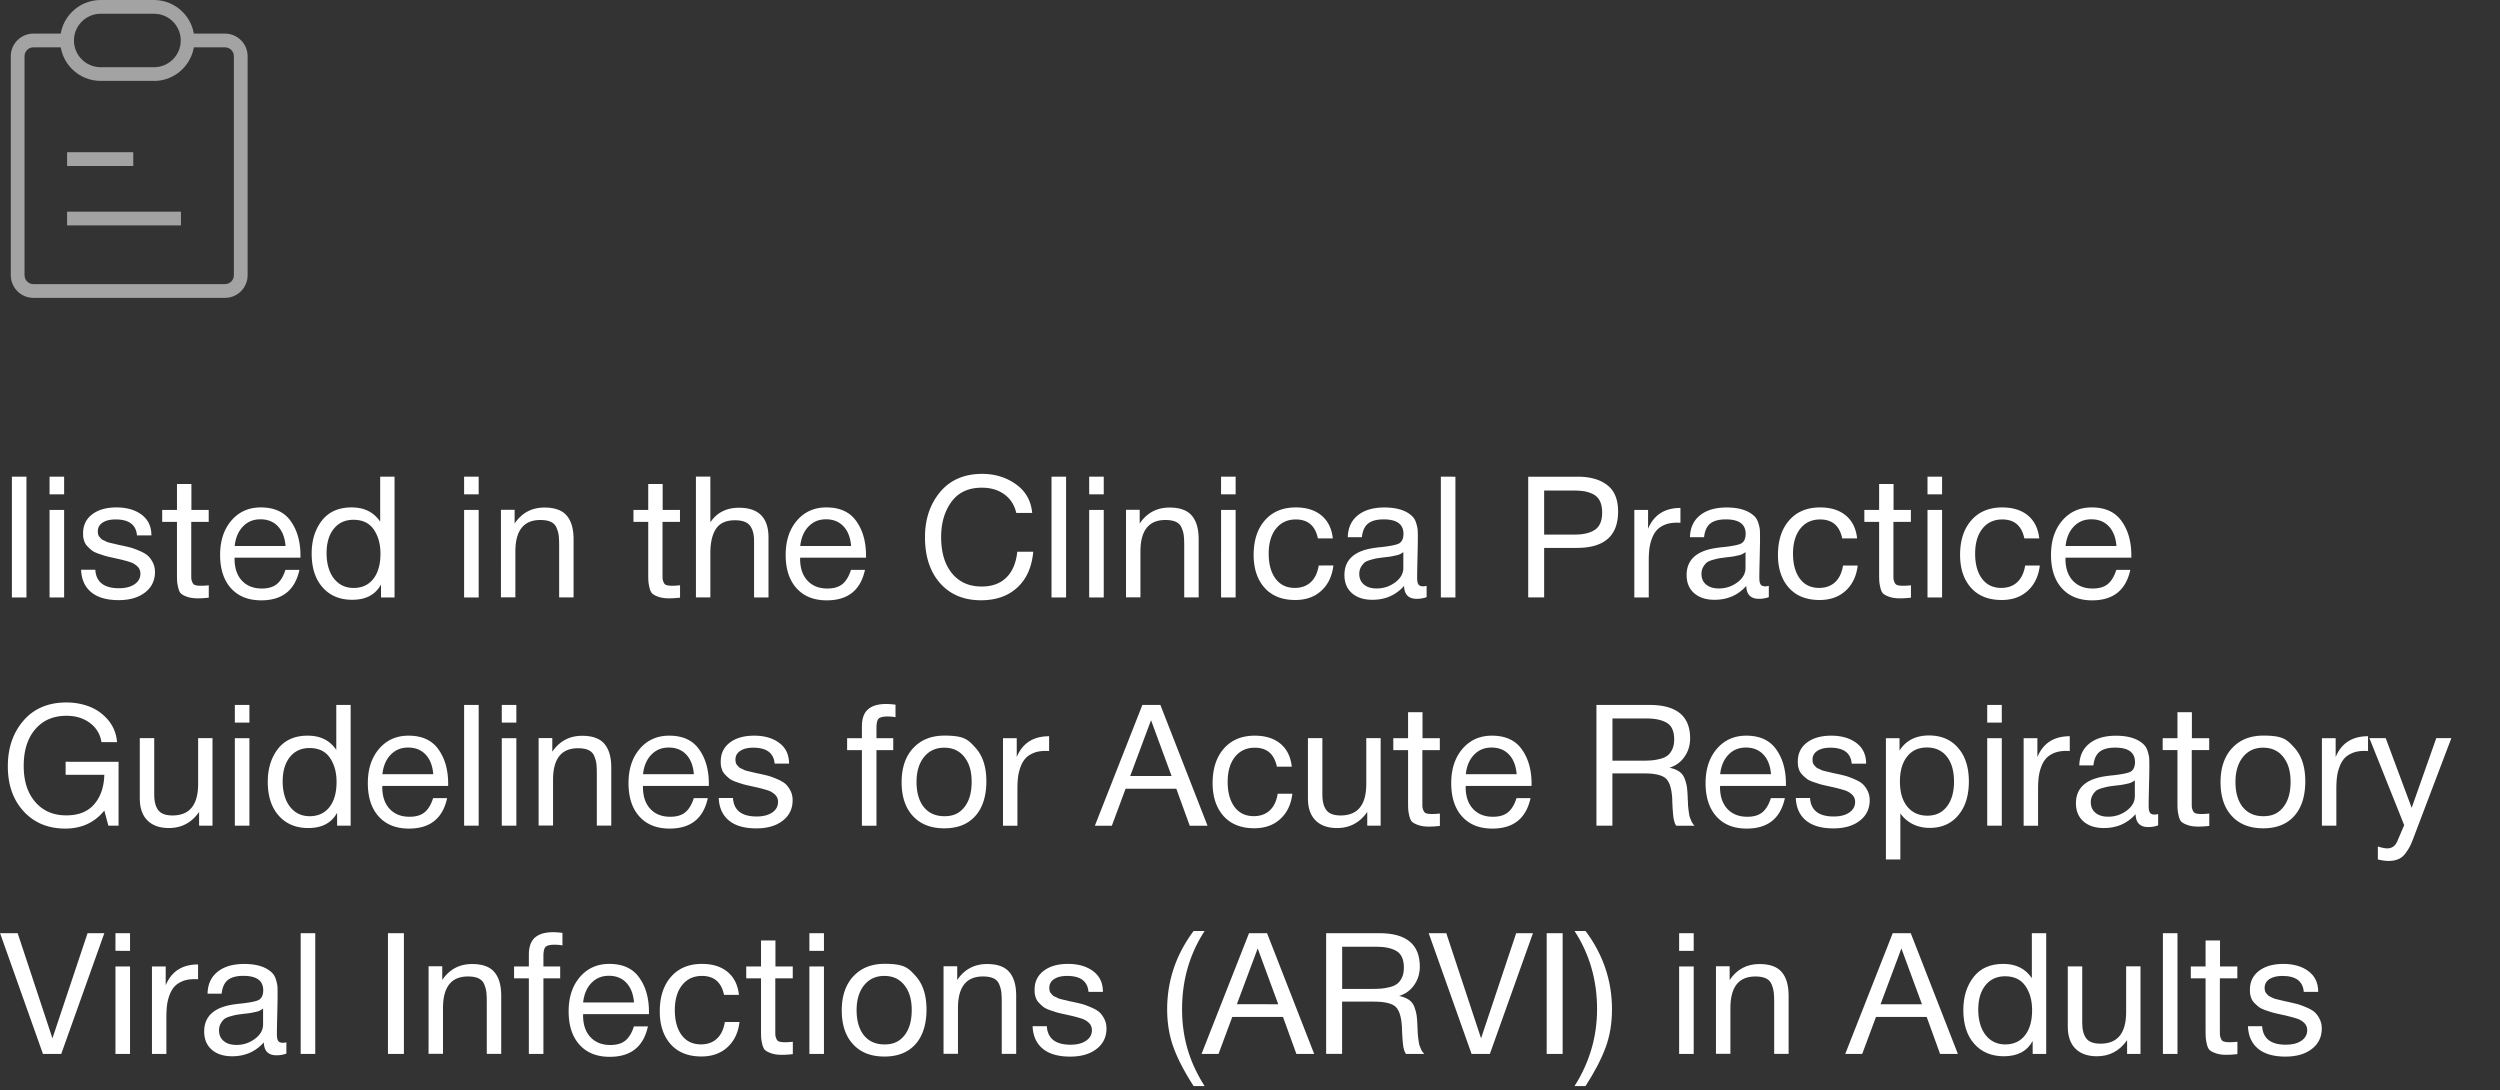
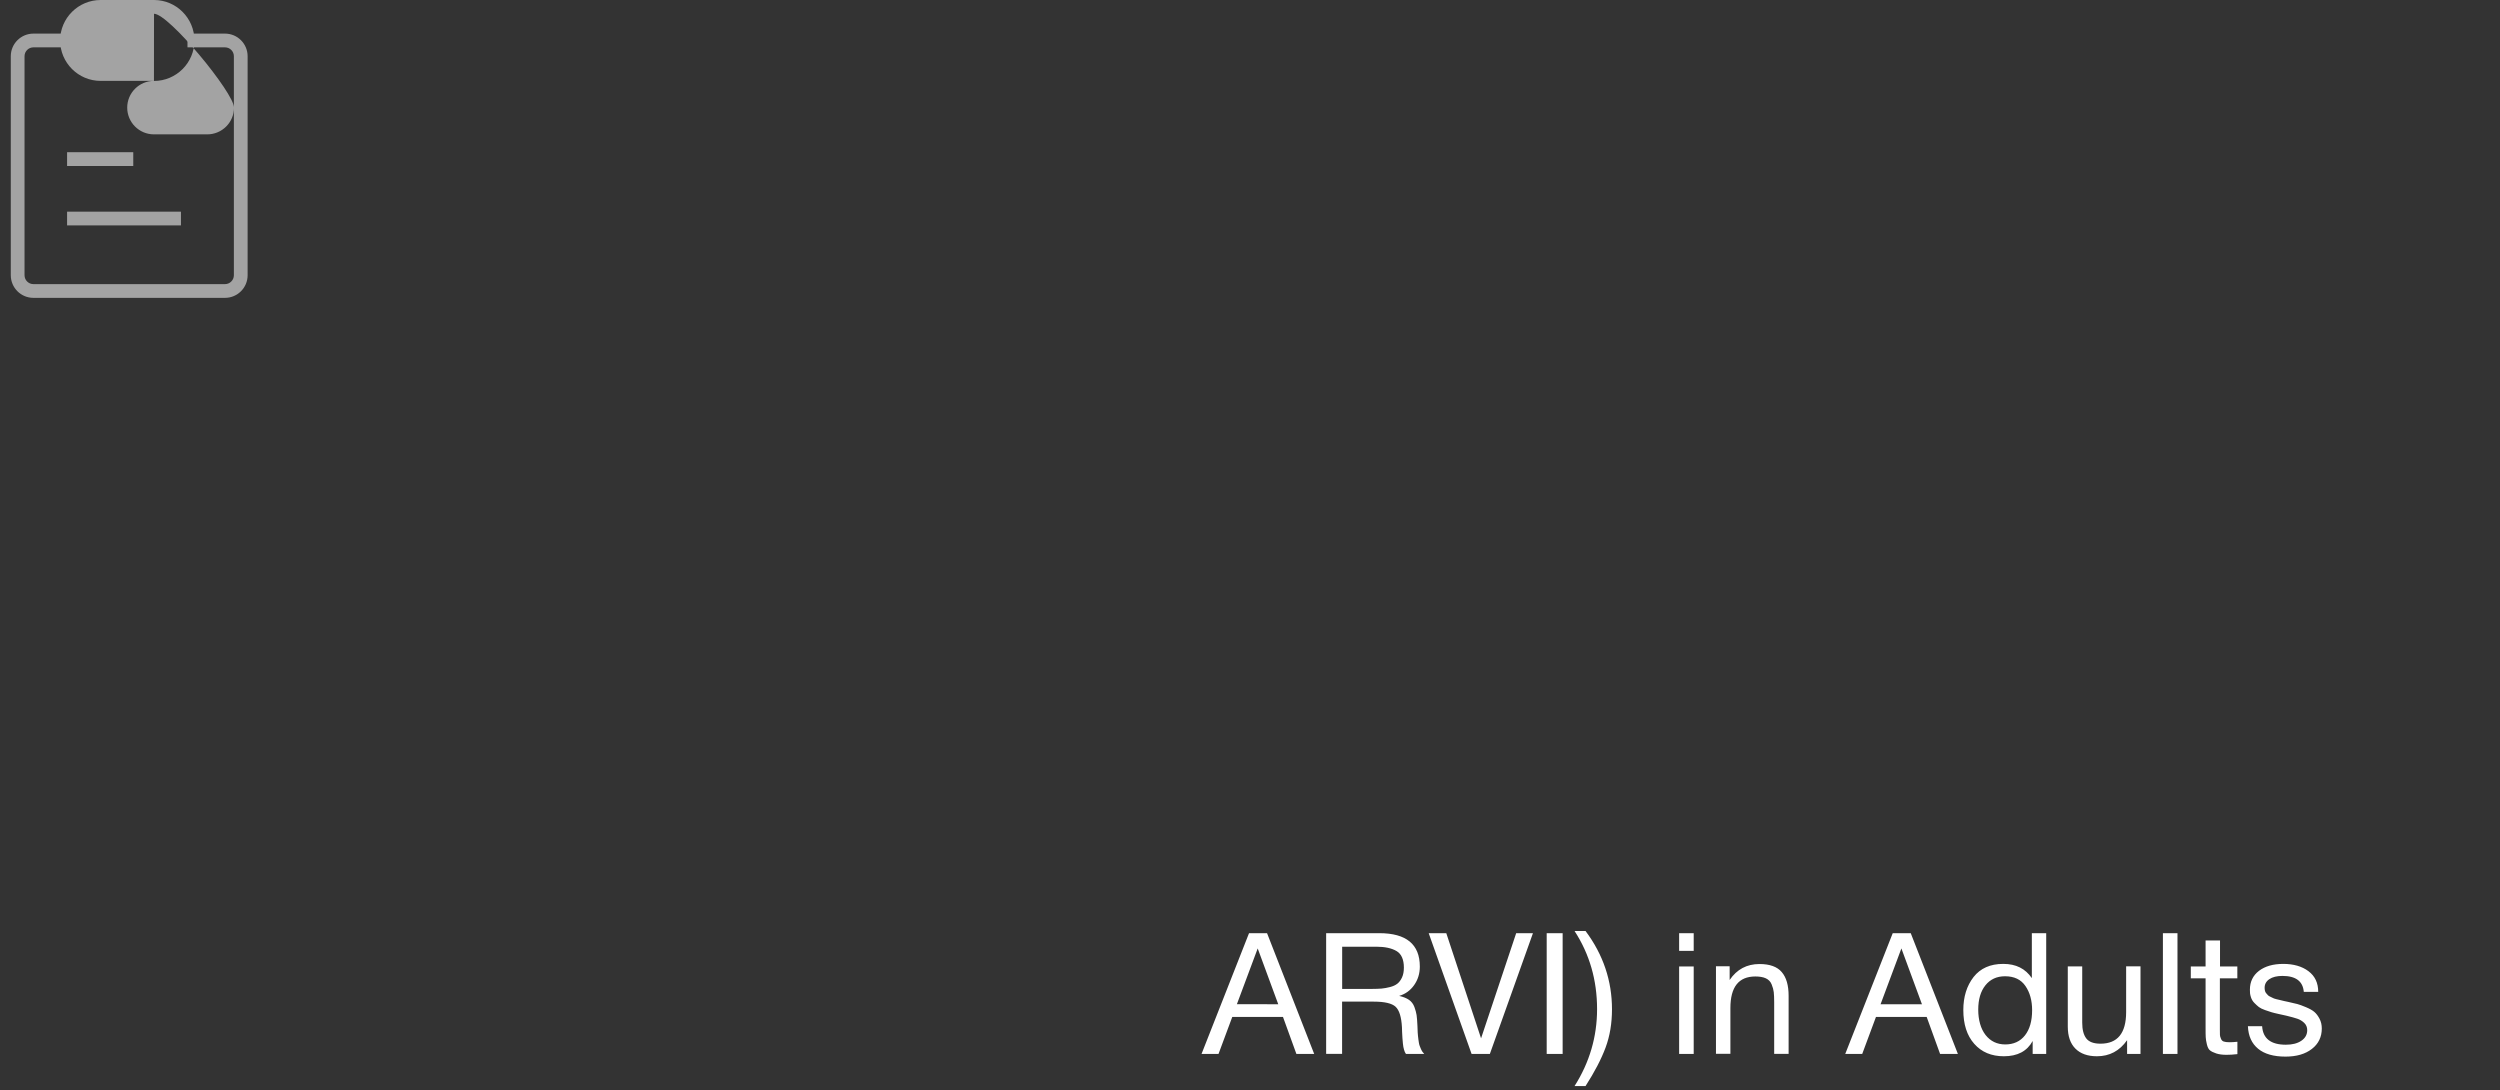
<svg xmlns="http://www.w3.org/2000/svg" id="_Слой_1" data-name="Слой_1" version="1.1" viewBox="0 0 363.76 158.63">
  <rect x="0" y="0" width="363.76" height="158.63" fill="#333333" stroke="none" />
  <defs>
    <style>.st0{fill:#fff}</style>
  </defs>
  <g style="opacity:.55">
    <path class="st0" d="M32.75 43.34H4.86c-1.82 0-3.29-1.48-3.29-3.29V8.18c0-1.82 1.48-3.29 3.29-3.29h4.9v2h-4.9c-.71 0-1.29.58-1.29 1.29v31.87c0 .71.58 1.29 1.29 1.29h27.88c.71 0 1.29-.58 1.29-1.29V8.18c0-.71-.58-1.29-1.29-1.29h-5.46v-2h5.46c1.82 0 3.29 1.48 3.29 3.29v31.87c0 1.82-1.48 3.29-3.29 3.29Z" />
-     <path class="st0" d="M9.76 22.15h9.63v2H9.76zm0 8.65h16.57v2H9.76zM22.4 11.77h-7.76c-3.25 0-5.89-2.64-5.89-5.89S11.4 0 14.65 0h7.76c3.24 0 5.88 2.64 5.88 5.89s-2.64 5.89-5.89 5.89ZM14.65 2c-2.14 0-3.89 1.74-3.89 3.89s1.74 3.89 3.89 3.89h7.76c2.14 0 3.89-1.74 3.89-3.89S24.56 2 22.41 2z" />
+     <path class="st0" d="M9.76 22.15h9.63v2H9.76zm0 8.65h16.57v2H9.76zM22.4 11.77h-7.76c-3.25 0-5.89-2.64-5.89-5.89S11.4 0 14.65 0h7.76c3.24 0 5.88 2.64 5.88 5.89s-2.64 5.89-5.89 5.89Zc-2.14 0-3.89 1.74-3.89 3.89s1.74 3.89 3.89 3.89h7.76c2.14 0 3.89-1.74 3.89-3.89S24.56 2 22.41 2z" />
  </g>
-   <path class="st0" d="M3.85 69.36v17.57H1.73V69.36zm5.48 0v2.57H7.21v-2.57zm0 4.84v12.73H7.21V74.2zm12.7 3.7h-2.1c-.13-1.55-1.17-2.32-3.11-2.32-.81 0-1.44.16-1.9.47q-.69.465-.69 1.26c0 .15.02.29.05.43s.09.26.19.37c.09.11.17.2.25.28.07.08.2.16.37.23s.3.14.39.19.25.1.49.16q.36.09.51.12c.1.02.29.07.58.14s.47.11.56.12c.61.13 1.06.24 1.37.32.3.08.72.23 1.26.46.53.22.94.45 1.22.69q.42.36.75.99c.22.42.33.89.33 1.42 0 1.23-.48 2.23-1.44 2.97-.96.75-2.24 1.12-3.84 1.12-1.73 0-3.06-.38-3.98-1.14-.93-.76-1.43-1.85-1.49-3.28h2.07c.11 1.79 1.27 2.69 3.45 2.69.94 0 1.69-.19 2.26-.58s.85-.9.85-1.54c0-.43-.15-.78-.44-1.06q-.45-.42-.99-.6c-.36-.12-.88-.27-1.55-.43-.1-.02-.17-.03-.22-.05-.15-.03-.46-.1-.95-.21s-.83-.19-1.05-.26c-.21-.07-.52-.17-.93-.31-.4-.14-.7-.29-.9-.44-.2-.16-.42-.35-.65-.59q-.36-.36-.51-.84c-.15-.48-.15-.69-.15-1.1 0-1.15.44-2.06 1.32-2.74.88-.67 2.06-1.01 3.54-1.01s2.72.35 3.66 1.06c.95.71 1.42 1.71 1.42 3.01m8.34-3.7v1.73h-2.54v7.43c0 .41 0 .68.01.81 0 .13.05.31.14.53.08.22.22.37.42.43.2.07.48.1.84.1.31 0 .69-.02 1.14-.07v1.8c-.59.07-1.13.1-1.6.1-.59 0-1.09-.07-1.48-.2s-.7-.28-.9-.44c-.21-.16-.36-.46-.46-.88s-.16-.77-.17-1.06c-.02-.29-.02-.77-.02-1.44v-7.11H23.6V74.2h2.15v-3.78h2.1v3.78h2.54Zm13.2 8.71q-.96 4.44-5.55 4.44c-1.88 0-3.34-.58-4.4-1.75s-1.59-2.79-1.59-4.86.55-3.72 1.64-5c1.09-1.27 2.52-1.91 4.28-1.91 1.96 0 3.41.66 4.35 1.99.95 1.32 1.42 3 1.42 5.02v.3h-9.57l-.02.15c0 1.35.35 2.41 1.06 3.18s1.68 1.16 2.91 1.16c.92 0 1.65-.21 2.18-.64s.95-1.12 1.25-2.07h2.05Zm-2.02-3.48q-.15-1.83-1.11-2.85c-.64-.68-1.49-1.02-2.54-1.02s-1.87.35-2.54 1.04-1.08 1.64-1.21 2.84h7.4Zm15.86-10.07v17.57h-1.97v-1.88c-.81 1.48-2.2 2.22-4.19 2.22-1.81 0-3.24-.6-4.31-1.81s-1.59-2.85-1.59-4.92c0-1.92.5-3.52 1.49-4.8 1-1.27 2.43-1.91 4.31-1.91s3.22.69 4.17 2.07v-6.54h2.1Zm-5.99 6.27c-1.2 0-2.15.44-2.85 1.31s-1.05 2.06-1.05 3.55.36 2.78 1.07 3.69c.72.91 1.67 1.37 2.87 1.37s2.17-.44 2.86-1.32 1.04-2.1 1.04-3.66c0-1.4-.32-2.57-.97-3.52s-1.64-1.42-2.97-1.42m18.23-6.27v2.57h-2.12v-2.57zm0 4.84v12.73h-2.12V74.2zm5.23 0v1.97c1.05-1.55 2.5-2.32 4.34-2.32q2.25 0 3.24 1.17c.67.78 1 1.93 1 3.44v8.46h-2.1v-7.5q0-.93-.06-1.47c-.04-.35-.14-.73-.31-1.14-.16-.4-.44-.69-.84-.88q-.585-.27-1.53-.27-3.63 0-3.63 4.59v6.66h-2.1V74.18h1.97Zm24.06 0v1.73H96.4v7.43c0 .41 0 .68.01.81 0 .13.05.31.14.53.08.22.22.37.42.43.2.07.48.1.84.1.31 0 .69-.02 1.14-.07v1.8c-.59.07-1.13.1-1.6.1-.59 0-1.09-.07-1.48-.2s-.7-.28-.9-.44c-.21-.16-.36-.46-.46-.88s-.16-.77-.17-1.06c-.02-.29-.02-.77-.02-1.44v-7.11h-2.15V74.2h2.15v-3.78h2.1v3.78h2.54Zm4.42-4.84V76c.94-1.41 2.33-2.12 4.17-2.12 2.86 0 4.29 1.45 4.29 4.34v8.71h-2.1v-8.22c0-.97-.2-1.71-.6-2.23s-1.13-.78-2.18-.78c-1.28 0-2.2.41-2.75 1.23s-.83 2-.83 3.53v6.46h-2.1V69.35h2.1Zm22.5 13.55q-.96 4.44-5.55 4.44c-1.88 0-3.34-.58-4.4-1.75s-1.59-2.79-1.59-4.86.55-3.72 1.64-5c1.09-1.27 2.52-1.91 4.28-1.91 1.96 0 3.41.66 4.35 1.99.95 1.32 1.42 3 1.42 5.02v.3h-9.57l-.02.15c0 1.35.35 2.41 1.06 3.18s1.68 1.16 2.91 1.16c.92 0 1.65-.21 2.18-.64s.95-1.12 1.25-2.07h2.05Zm-2.02-3.48q-.15-1.83-1.11-2.85c-.64-.68-1.49-1.02-2.54-1.02s-1.87.35-2.54 1.04-1.08 1.64-1.21 2.84h7.4Zm26.5.86q-.3 3.33-2.31 5.19c-1.34 1.24-3.1 1.86-5.29 1.86-2.5 0-4.48-.83-5.95-2.48-1.46-1.65-2.2-3.89-2.2-6.7 0-2.63.74-4.82 2.21-6.58 1.47-1.75 3.51-2.63 6.11-2.63 1.86 0 3.5.5 4.91 1.51q2.115 1.5 2.37 4.17h-2.32c-.26-1.15-.84-2.05-1.73-2.7s-1.98-.97-3.28-.97c-1.96 0-3.43.69-4.43 2.07s-1.49 3.08-1.49 5.11c0 2.24.53 4 1.58 5.28q1.575 1.92 4.32 1.92c1.5 0 2.69-.43 3.58-1.3.89-.86 1.42-2.12 1.6-3.76h2.32Zm4.78-10.93v17.57H153V69.36zm5.48 0v2.57h-2.12v-2.57zm0 4.84v12.73h-2.12V74.2zm5.23 0v1.97c1.05-1.55 2.5-2.32 4.34-2.32q2.25 0 3.24 1.17c.67.78 1 1.93 1 3.44v8.46h-2.1v-7.5q0-.93-.06-1.47c-.04-.35-.14-.73-.31-1.14-.16-.4-.44-.69-.84-.88q-.585-.27-1.53-.27-3.63 0-3.63 4.59v6.66h-2.1V74.18h1.97Zm13.96-4.84v2.57h-2.12v-2.57zm0 4.84v12.73h-2.12V74.2zm14.22 8.09c-.18 1.53-.76 2.75-1.74 3.65-.98.91-2.25 1.36-3.81 1.36-1.92 0-3.41-.6-4.47-1.79-1.05-1.19-1.58-2.78-1.58-4.77 0-2.12.55-3.8 1.65-5.05q1.65-1.86 4.47-1.86 2.34 0 3.75 1.17c.94.78 1.49 1.9 1.65 3.34h-2.17q-.57-2.76-3.21-2.76c-1.22 0-2.18.45-2.89 1.34-.71.9-1.06 2.11-1.06 3.64s.34 2.76 1.01 3.65 1.6 1.33 2.79 1.33c.95 0 1.73-.28 2.33-.84s.98-1.37 1.15-2.42H194Zm13.57 2.96v1.63c-.43.16-.91.25-1.43.25-1.2 0-1.82-.62-1.85-1.88-1.2 1.35-2.74 2.02-4.61 2.02q-1.875 0-2.97-.96c-.73-.64-1.1-1.52-1.1-2.64 0-2.27 1.51-3.59 4.52-3.97.2-.03.49-.07.86-.1q2.145-.24 2.64-.57c.38-.26.57-.72.57-1.36 0-1.4-.96-2.1-2.89-2.1q-1.485 0-2.25.6c-.51.4-.81 1.07-.91 1.99h-2.05c.03-1.37.52-2.43 1.46-3.18q1.41-1.14 3.87-1.14c1.79 0 3.12.41 4 1.23.28.26.49.61.62 1.04s.21.78.22 1.05c.02.27.02.68.02 1.22 0 .63-.02 1.57-.05 2.84s-.05 2.21-.05 2.84c0 .46.06.79.19.97.12.19.35.28.68.28.13 0 .3-.02.52-.07Zm-3.38-4.93c-.15.12-.3.21-.47.3-.16.08-.37.15-.63.2s-.43.09-.52.11-.31.06-.65.1q-.525.06-.54.06c-.51.07-.84.11-1 .14-.16.02-.45.09-.89.21s-.74.25-.93.39c-.18.15-.36.37-.53.65-.17.29-.26.63-.26 1.02 0 .66.23 1.18.68 1.55q.675.57 1.86.57c1 0 1.9-.3 2.69-.89s1.18-1.29 1.18-2.1v-2.32Zm7.57-10.96v17.57h-2.12V69.36zm10.59 0h7.23c1.79 0 3.22.41 4.27 1.22s1.58 2.09 1.58 3.84c0 3.54-2 5.3-6 5.3h-4.76v7.2h-2.32V69.35Zm2.32 2v6.42h4.47c1.25 0 2.22-.23 2.92-.7s1.05-1.3 1.05-2.5q0-1.005-.33-1.68c-.22-.44-.55-.77-.97-.99-.43-.21-.87-.36-1.33-.43s-1.01-.11-1.65-.11h-4.15Zm19.83 2.54v2.17c-.15-.02-.33-.02-.54-.02-.67 0-1.26.1-1.75.31s-.88.47-1.17.8-.52.74-.7 1.23-.3.99-.36 1.48q-.09.735-.09 1.68v5.38h-2.1V74.2h2v2.74q1.26-3.03 4.71-3.03Zm12.86 11.35v1.63c-.43.16-.91.25-1.43.25-1.2 0-1.82-.62-1.85-1.88-1.2 1.35-2.74 2.02-4.61 2.02q-1.875 0-2.97-.96c-.73-.64-1.1-1.52-1.1-2.64 0-2.27 1.51-3.59 4.52-3.97.2-.03.49-.07.86-.1q2.145-.24 2.64-.57c.38-.26.57-.72.57-1.36 0-1.4-.96-2.1-2.89-2.1q-1.485 0-2.25.6c-.51.4-.81 1.07-.91 1.99h-2.05c.03-1.37.52-2.43 1.46-3.18q1.41-1.14 3.87-1.14c1.79 0 3.12.41 4 1.23.28.26.49.61.62 1.04s.21.78.22 1.05c.02.27.02.68.02 1.22 0 .63-.02 1.57-.05 2.84s-.05 2.21-.05 2.84c0 .46.06.79.19.97.12.19.35.28.68.28.13 0 .3-.02.52-.07Zm-3.38-4.93c-.15.12-.3.21-.47.3-.16.08-.37.15-.63.2s-.43.09-.52.11-.31.06-.65.1q-.525.06-.54.06c-.51.07-.84.11-1 .14-.16.02-.45.09-.89.21s-.74.25-.93.39c-.18.15-.36.37-.53.65-.17.29-.26.63-.26 1.02 0 .66.23 1.18.68 1.55q.675.57 1.86.57c1 0 1.9-.3 2.69-.89s1.18-1.29 1.18-2.1v-2.32Zm16.31 1.97c-.18 1.53-.76 2.75-1.74 3.65-.98.91-2.25 1.36-3.81 1.36-1.92 0-3.41-.6-4.47-1.79-1.05-1.19-1.58-2.78-1.58-4.77 0-2.12.55-3.8 1.65-5.05q1.65-1.86 4.47-1.86 2.34 0 3.75 1.17c.94.78 1.49 1.9 1.65 3.34h-2.17q-.57-2.76-3.21-2.76c-1.22 0-2.18.45-2.89 1.34-.71.9-1.06 2.11-1.06 3.64s.34 2.76 1.01 3.65 1.6 1.33 2.79 1.33c.95 0 1.73-.28 2.33-.84s.98-1.37 1.15-2.42h2.12Zm7.74-8.09v1.73h-2.54v7.43c0 .41 0 .68.01.81 0 .13.05.31.14.53.08.22.22.37.42.43.2.07.48.1.84.1.31 0 .69-.02 1.14-.07v1.8c-.59.07-1.13.1-1.6.1-.59 0-1.09-.07-1.48-.2s-.7-.28-.9-.44c-.21-.16-.36-.46-.46-.88s-.16-.77-.17-1.06c-.02-.29-.02-.77-.02-1.44v-7.11h-2.15V74.2h2.15v-3.78h2.1v3.78h2.54Zm4.54-4.84v2.57h-2.12v-2.57zm0 4.84v12.73h-2.12V74.2zm14.22 8.09c-.18 1.53-.76 2.75-1.74 3.65-.98.91-2.25 1.36-3.81 1.36-1.92 0-3.41-.6-4.47-1.79-1.05-1.19-1.58-2.78-1.58-4.77 0-2.12.55-3.8 1.65-5.05q1.65-1.86 4.47-1.86 2.34 0 3.75 1.17c.94.78 1.49 1.9 1.65 3.34h-2.17q-.57-2.76-3.21-2.76c-1.22 0-2.18.45-2.89 1.34-.71.9-1.06 2.11-1.06 3.64s.34 2.76 1.01 3.65 1.6 1.33 2.79 1.33c.95 0 1.73-.28 2.33-.84s.98-1.37 1.15-2.42h2.12Zm13.17.62q-.96 4.44-5.55 4.44c-1.88 0-3.34-.58-4.4-1.75s-1.59-2.79-1.59-4.86.55-3.72 1.64-5c1.09-1.27 2.52-1.91 4.28-1.91 1.96 0 3.41.66 4.35 1.99.95 1.32 1.42 3 1.42 5.02v.3h-9.57l-.02.15c0 1.35.35 2.41 1.06 3.18s1.68 1.16 2.91 1.16c.92 0 1.65-.21 2.18-.64s.95-1.12 1.25-2.07h2.05Zm-2.02-3.48q-.15-1.83-1.11-2.85c-.64-.68-1.49-1.02-2.54-1.02s-1.87.35-2.54 1.04-1.08 1.64-1.21 2.84h7.4Zm-290.7 31.41v9.3h-1.48l-.59-2.2c-1.41 1.74-3.31 2.62-5.67 2.62-2.5 0-4.52-.83-6.06-2.5s-2.31-3.85-2.31-6.55.76-4.9 2.28-6.66 3.61-2.64 6.25-2.64c1.22 0 2.35.21 3.41.63 1.05.42 1.95 1.08 2.69 1.97.74.9 1.16 1.95 1.26 3.17h-2.27a4.17 4.17 0 0 0-1.67-2.78q-1.395-1.05-3.42-1.05c-1.91 0-3.42.65-4.54 1.96s-1.68 3.08-1.68 5.32.56 3.96 1.68 5.26 2.62 1.95 4.52 1.95c1.78 0 3.13-.54 4.06-1.62s1.42-2.5 1.47-4.28H9.55v-1.9zm13.67-3.43v12.73h-1.95v-2c-1.09 1.56-2.55 2.34-4.39 2.34-1.35 0-2.39-.37-3.13-1.11s-1.11-1.81-1.11-3.21v-8.76h2.1v8.19c0 1 .19 1.76.58 2.28s1.08.78 2.08.78c2.48 0 3.73-1.53 3.73-4.59v-6.66h2.1Zm5.37-4.84v2.57h-2.12v-2.57zm0 4.84v12.73h-2.12v-12.73zm14.73-4.84v17.57h-1.97v-1.88c-.81 1.48-2.2 2.22-4.19 2.22-1.81 0-3.24-.6-4.31-1.81s-1.59-2.85-1.59-4.92c0-1.92.5-3.52 1.49-4.8 1-1.27 2.43-1.91 4.31-1.91s3.22.69 4.17 2.07v-6.54h2.1Zm-5.99 6.27c-1.2 0-2.15.44-2.85 1.31s-1.05 2.06-1.05 3.55.36 2.78 1.07 3.69c.72.91 1.67 1.37 2.87 1.37s2.17-.44 2.86-1.32 1.04-2.1 1.04-3.66c0-1.4-.32-2.57-.97-3.52s-1.64-1.42-2.97-1.42m20.03 7.28q-.96 4.44-5.55 4.44c-1.88 0-3.34-.58-4.4-1.75s-1.59-2.79-1.59-4.86.55-3.72 1.64-5c1.09-1.27 2.52-1.91 4.28-1.91 1.96 0 3.41.66 4.35 1.99.95 1.32 1.42 3 1.42 5.02v.3h-9.57l-.02.15c0 1.35.35 2.41 1.06 3.18s1.68 1.16 2.91 1.16c.92 0 1.65-.21 2.18-.64s.95-1.12 1.25-2.07h2.05Zm-2.02-3.48q-.15-1.83-1.11-2.85c-.64-.68-1.49-1.02-2.54-1.02s-1.87.35-2.54 1.04-1.08 1.64-1.21 2.84h7.4Zm6.61-10.07v17.57h-2.12v-17.57zm5.48 0v2.57h-2.12v-2.57zm0 4.84v12.73h-2.12v-12.73zm5.23 0v1.97c1.05-1.55 2.5-2.32 4.34-2.32q2.25 0 3.24 1.17c.67.78 1 1.93 1 3.44v8.46h-2.1v-7.5q0-.93-.06-1.47c-.04-.35-.14-.73-.31-1.14-.16-.4-.44-.69-.84-.88q-.585-.27-1.53-.27-3.63 0-3.63 4.59v6.66h-2.1v-12.73h1.97Zm22.63 8.71q-.96 4.44-5.55 4.44c-1.88 0-3.34-.58-4.4-1.75s-1.59-2.79-1.59-4.86.55-3.72 1.64-5c1.09-1.27 2.52-1.91 4.28-1.91 1.96 0 3.41.66 4.35 1.99.95 1.32 1.42 3 1.42 5.02v.3h-9.57l-.02.15c0 1.35.35 2.41 1.06 3.18s1.68 1.16 2.91 1.16c.92 0 1.65-.21 2.18-.64s.95-1.12 1.25-2.07H103Zm-2.03-3.48q-.15-1.83-1.11-2.85c-.64-.68-1.49-1.02-2.54-1.02s-1.87.35-2.54 1.04-1.08 1.64-1.21 2.84h7.4Zm13.85-1.53h-2.1c-.13-1.55-1.17-2.32-3.11-2.32-.81 0-1.44.16-1.9.47q-.69.465-.69 1.26c0 .15.02.29.05.43s.09.26.19.37c.09.11.17.2.25.28.07.08.2.16.37.23s.3.14.39.19.25.1.49.16q.36.09.51.12c.1.02.29.07.58.14s.47.11.56.12c.61.13 1.06.24 1.37.32.3.08.72.23 1.26.46.53.22.94.45 1.22.69q.42.36.75.99c.22.42.33.89.33 1.42 0 1.23-.48 2.23-1.44 2.97-.96.75-2.24 1.12-3.84 1.12-1.73 0-3.06-.38-3.98-1.14-.93-.76-1.43-1.85-1.49-3.28h2.07c.11 1.79 1.27 2.69 3.45 2.69.94 0 1.69-.19 2.26-.58s.85-.9.85-1.54c0-.43-.15-.78-.44-1.06q-.45-.42-.99-.6c-.36-.12-.88-.27-1.55-.43-.1-.02-.17-.03-.22-.05-.15-.03-.46-.1-.95-.21s-.83-.19-1.05-.26c-.21-.07-.52-.17-.93-.31-.4-.14-.7-.29-.9-.44-.2-.16-.42-.35-.65-.59q-.36-.36-.51-.84c-.15-.48-.15-.69-.15-1.1 0-1.15.44-2.06 1.32-2.74.88-.67 2.06-1.01 3.54-1.01s2.72.35 3.66 1.06c.95.71 1.42 1.71 1.42 3.01m15.49-8.59v1.83c-.36-.07-.75-.1-1.16-.1-.66 0-1.09.11-1.3.32s-.31.67-.31 1.38v1.46h2.44v1.73h-2.44v11h-2.12v-11h-2.15v-1.73h2.15v-1.7c0-1.15.3-1.99.89-2.5q.885-.78 2.64-.78c.36 0 .81.03 1.36.1Zm2.57 6.34q1.68-1.83 4.56-1.83c2.88 0 3.42.58 4.49 1.75s1.6 2.8 1.6 4.91-.53 3.83-1.6 5.03-2.57 1.8-4.52 1.8-3.46-.59-4.56-1.78c-1.1-1.18-1.65-2.83-1.65-4.93s.56-3.74 1.68-4.96Zm7.44 1.27c-.72-.9-1.69-1.34-2.92-1.34s-2.21.45-2.94 1.36c-.72.9-1.09 2.11-1.09 3.63s.36 2.78 1.07 3.66c.72.88 1.71 1.32 3 1.32s2.2-.44 2.9-1.33 1.05-2.11 1.05-3.68-.36-2.72-1.07-3.61Zm12.34-3.02v2.17c-.15-.02-.33-.02-.54-.02-.67 0-1.26.1-1.75.31s-.88.47-1.17.8-.52.74-.7 1.23-.3.99-.36 1.48q-.09.735-.09 1.68v5.38h-2.1v-12.73h2v2.74q1.26-3.03 4.71-3.03Zm16.19-4.54 6.86 17.57h-2.59l-1.95-5.38h-7.38l-2 5.38h-2.47l6.91-17.57zm1.63 10.34-2.99-8.12-3.03 8.12zm17.57 2.59c-.18 1.53-.76 2.75-1.74 3.65-.98.91-2.25 1.36-3.81 1.36-1.92 0-3.41-.6-4.47-1.79-1.05-1.19-1.58-2.78-1.58-4.77 0-2.12.55-3.8 1.65-5.05q1.65-1.86 4.47-1.86 2.34 0 3.75 1.17c.94.78 1.49 1.9 1.65 3.34h-2.17q-.57-2.76-3.21-2.76c-1.22 0-2.18.45-2.89 1.34-.71.9-1.06 2.11-1.06 3.64s.34 2.76 1.01 3.65 1.6 1.33 2.79 1.33c.95 0 1.73-.28 2.33-.84s.98-1.37 1.15-2.42h2.12Zm12.85-8.09v12.73h-1.95v-2c-1.09 1.56-2.55 2.34-4.39 2.34-1.35 0-2.39-.37-3.13-1.11s-1.11-1.81-1.11-3.21v-8.76h2.1v8.19c0 1 .19 1.76.58 2.28s1.08.78 2.08.78c2.48 0 3.73-1.53 3.73-4.59v-6.66h2.1Zm8.61 0v1.73h-2.54v7.43c0 .41 0 .68.01.81 0 .13.05.31.14.53.08.22.22.37.42.43.2.07.48.1.84.1.31 0 .69-.02 1.14-.07v1.8c-.59.07-1.13.1-1.6.1-.59 0-1.09-.07-1.48-.2s-.7-.28-.9-.44c-.21-.16-.36-.46-.46-.88s-.16-.77-.17-1.06c-.02-.29-.02-.77-.02-1.44v-7.11h-2.15v-1.73h2.15v-3.78h2.1v3.78h2.54Zm13.2 8.71q-.96 4.44-5.55 4.44c-1.88 0-3.34-.58-4.4-1.75s-1.59-2.79-1.59-4.86.55-3.72 1.64-5c1.09-1.27 2.52-1.91 4.28-1.91 1.96 0 3.41.66 4.35 1.99.95 1.32 1.42 3 1.42 5.02v.3h-9.57l-.02.15c0 1.35.35 2.41 1.06 3.18s1.68 1.16 2.91 1.16c.92 0 1.65-.21 2.18-.64s.95-1.12 1.25-2.07h2.05Zm-2.02-3.48q-.15-1.83-1.11-2.85c-.64-.68-1.49-1.02-2.54-1.02s-1.87.35-2.54 1.04-1.08 1.64-1.21 2.84h7.4Zm11.62-10.07h7.72c3.93 0 5.9 1.62 5.9 4.86 0 1.02-.28 1.92-.83 2.7s-1.28 1.3-2.18 1.57c.59.13 1.07.32 1.43.57s.62.59.79 1.04c.16.44.27.84.32 1.18q.075.525.12 1.53c0 .07 0 .23.02.48.02.26.02.43.02.52s.01.25.04.48c.02.23.05.4.06.52.02.12.04.27.07.47q.045.3.12.48c.05.12.11.26.17.42.07.16.14.3.22.42q.12.18.27.33h-2.66c-.12-.16-.21-.37-.28-.62s-.13-.54-.16-.88-.06-.61-.07-.81c-.02-.21-.03-.51-.05-.9s-.02-.62-.02-.67c-.08-1.5-.39-2.49-.93-2.99-.53-.49-1.59-.74-3.17-.74h-4.61v7.6h-2.32v-17.57Zm2.32 1.97v6.14h4.37c.54 0 1-.02 1.37-.05s.78-.11 1.22-.22.8-.28 1.07-.49.5-.52.68-.91.27-.87.27-1.43c0-1.18-.36-1.99-1.07-2.41-.72-.42-1.69-.63-2.92-.63h-4.98Zm25.09 11.58q-.96 4.44-5.55 4.44c-1.88 0-3.34-.58-4.4-1.75s-1.59-2.79-1.59-4.86.55-3.72 1.64-5c1.09-1.27 2.52-1.91 4.28-1.91 1.96 0 3.41.66 4.35 1.99.95 1.32 1.42 3 1.42 5.02v.3h-9.57l-.02.15c0 1.35.35 2.41 1.06 3.18s1.68 1.16 2.91 1.16c.92 0 1.65-.21 2.18-.64s.95-1.12 1.25-2.07h2.05Zm-2.02-3.48q-.15-1.83-1.11-2.85c-.64-.68-1.49-1.02-2.54-1.02s-1.87.35-2.54 1.04-1.08 1.64-1.21 2.84h7.4Zm13.84-1.53h-2.1c-.13-1.55-1.17-2.32-3.11-2.32-.81 0-1.44.16-1.9.47q-.69.465-.69 1.26c0 .15.02.29.05.43s.09.26.19.37c.09.11.17.2.25.28.07.08.2.16.37.23s.3.14.39.19.25.1.49.16q.36.09.51.12c.1.02.29.07.58.14s.47.11.56.12c.61.13 1.06.24 1.37.32.3.08.72.23 1.26.46.53.22.94.45 1.22.69q.42.36.75.99c.22.42.33.89.33 1.42 0 1.23-.48 2.23-1.44 2.97-.96.75-2.24 1.12-3.84 1.12-1.73 0-3.06-.38-3.98-1.14-.93-.76-1.43-1.85-1.49-3.28h2.07c.11 1.79 1.27 2.69 3.45 2.69.94 0 1.69-.19 2.26-.58s.85-.9.85-1.54c0-.43-.15-.78-.44-1.06q-.45-.42-.99-.6c-.36-.12-.88-.27-1.55-.43-.1-.02-.17-.03-.22-.05-.15-.03-.46-.1-.95-.21s-.83-.19-1.05-.26c-.21-.07-.52-.17-.93-.31-.4-.14-.7-.29-.9-.44-.2-.16-.42-.35-.65-.59q-.36-.36-.51-.84c-.15-.48-.15-.69-.15-1.1 0-1.15.44-2.06 1.32-2.74.88-.67 2.06-1.01 3.54-1.01s2.72.35 3.66 1.06c.95.71 1.42 1.71 1.42 3.01m4.86-3.7v1.8c.92-1.46 2.35-2.2 4.29-2.2q2.67 0 4.23 1.8c1.04 1.2 1.57 2.83 1.57 4.89s-.51 3.7-1.54 4.92c-1.03 1.23-2.41 1.84-4.16 1.84s-3.25-.7-4.27-2.1v6.69h-2.1v-17.64h1.97Zm3.98 1.35c-1.22 0-2.18.44-2.87 1.32-.7.88-1.05 2.09-1.05 3.64s.36 2.76 1.07 3.64c.72.88 1.69 1.32 2.92 1.32s2.15-.44 2.84-1.33 1.04-2.1 1.04-3.63-.35-2.76-1.05-3.64-1.67-1.32-2.9-1.32m10.9-6.19v2.57h-2.12v-2.57zm0 4.84v12.73h-2.12v-12.73zm9.89-.3v2.17c-.15-.02-.33-.02-.54-.02-.67 0-1.26.1-1.75.31s-.88.47-1.17.8-.52.74-.7 1.23-.3.99-.36 1.48q-.09.735-.09 1.68v5.38h-2.1v-12.73h2v2.74q1.26-3.03 4.71-3.03Zm12.86 11.35v1.63c-.43.16-.91.25-1.43.25-1.2 0-1.82-.62-1.85-1.88-1.2 1.35-2.74 2.02-4.61 2.02q-1.875 0-2.97-.96c-.73-.64-1.1-1.52-1.1-2.64 0-2.27 1.51-3.59 4.52-3.97.2-.03.49-.07.86-.1q2.145-.24 2.64-.57c.38-.26.57-.72.57-1.36 0-1.4-.96-2.1-2.89-2.1q-1.485 0-2.25.6c-.51.4-.81 1.07-.91 1.99h-2.05c.03-1.37.52-2.43 1.46-3.18q1.41-1.14 3.87-1.14c1.79 0 3.12.41 4 1.23.28.26.49.61.62 1.04s.21.78.22 1.05c.02.27.02.68.02 1.22 0 .63-.02 1.57-.05 2.84s-.05 2.21-.05 2.84c0 .46.06.79.19.97.12.19.35.28.68.28.13 0 .3-.02.52-.07Zm-3.38-4.93c-.15.12-.3.21-.47.3-.16.08-.37.15-.63.2s-.43.09-.52.11-.31.06-.65.1q-.525.06-.54.06c-.51.07-.84.11-1 .14-.16.02-.45.09-.89.21s-.74.25-.93.39c-.18.15-.36.37-.53.65-.17.29-.26.63-.26 1.02 0 .66.23 1.18.68 1.55q.675.57 1.86.57c1 0 1.9-.3 2.69-.89s1.18-1.29 1.18-2.1v-2.32Zm10.81-6.12v1.73h-2.54v7.43c0 .41 0 .68.01.81 0 .13.05.31.14.53.08.22.22.37.42.43.2.07.48.1.84.1.31 0 .69-.02 1.14-.07v1.8c-.59.07-1.13.1-1.6.1-.59 0-1.09-.07-1.48-.2s-.7-.28-.9-.44c-.21-.16-.36-.46-.46-.88s-.16-.77-.17-1.06c-.02-.29-.02-.77-.02-1.44v-7.11h-2.15v-1.73h2.15v-3.78h2.1v3.78h2.54Zm3.33 1.45q1.68-1.83 4.56-1.83c2.88 0 3.42.58 4.49 1.75s1.6 2.8 1.6 4.91-.53 3.83-1.6 5.03-2.57 1.8-4.52 1.8-3.46-.59-4.56-1.78c-1.1-1.18-1.65-2.83-1.65-4.93s.56-3.74 1.68-4.96Zm7.44 1.27c-.72-.9-1.69-1.34-2.92-1.34s-2.21.45-2.94 1.36c-.72.9-1.09 2.11-1.09 3.63s.36 2.78 1.07 3.66c.72.88 1.71 1.32 3 1.32s2.2-.44 2.9-1.33 1.05-2.11 1.05-3.68-.36-2.72-1.07-3.61Zm12.34-3.02v2.17c-.15-.02-.33-.02-.54-.02-.67 0-1.26.1-1.75.31s-.88.47-1.17.8-.52.74-.7 1.23-.3.99-.36 1.48q-.09.735-.09 1.68v5.38h-2.1v-12.73h2v2.74q1.26-3.03 4.71-3.03Zm12.12.3-5.45 14.36c-.21.58-.4 1.02-.56 1.34s-.38.67-.67 1.06-.63.67-1.04.84c-.4.17-.88.26-1.42.26-.41 0-.93-.07-1.55-.22v-1.88c.61.18 1.06.27 1.36.27.69 0 1.18-.35 1.48-1.06l.99-2.32-5.06-12.66h2.37l3.78 10.14 3.58-10.14h2.2ZM0 135.78h2.57l5.06 15.3 5.11-15.3h2.44l-6.27 17.57H6.25L.01 135.78Zm18.92 0v2.57H16.8v-2.57zm0 4.84v12.73H16.8v-12.73zm9.9-.3v2.17c-.15-.02-.33-.02-.54-.02-.67 0-1.26.1-1.75.31s-.88.47-1.17.8-.52.74-.7 1.23-.3.99-.36 1.48q-.09.735-.09 1.68v5.38h-2.1v-12.73h2v2.74q1.26-3.03 4.71-3.03Zm12.85 11.35v1.63c-.43.16-.91.25-1.43.25-1.2 0-1.82-.62-1.85-1.88-1.2 1.35-2.74 2.02-4.61 2.02q-1.875 0-2.97-.96c-.73-.64-1.1-1.52-1.1-2.64 0-2.27 1.51-3.59 4.52-3.97.2-.03.49-.07.86-.1q2.145-.24 2.64-.57c.38-.26.57-.72.57-1.36 0-1.4-.96-2.1-2.89-2.1q-1.485 0-2.25.6c-.51.4-.81 1.07-.91 1.99H30.2c.03-1.37.52-2.43 1.46-3.18q1.41-1.14 3.87-1.14c1.79 0 3.12.41 4 1.23.28.26.49.61.62 1.04s.21.78.22 1.05c.02.27.02.68.02 1.22 0 .63-.02 1.57-.05 2.84s-.05 2.21-.05 2.84c0 .46.06.79.19.97.12.19.35.28.68.28.13 0 .3-.02.52-.07Zm-3.38-4.93c-.15.12-.3.21-.47.3-.16.08-.37.15-.63.2s-.43.09-.52.11-.31.06-.65.1q-.525.06-.54.06c-.51.07-.84.11-1 .14-.16.02-.45.09-.89.21s-.74.25-.93.39c-.18.15-.36.37-.53.65-.17.29-.26.63-.26 1.02 0 .66.23 1.18.68 1.55q.675.57 1.86.57c1 0 1.9-.3 2.69-.89s1.18-1.29 1.18-2.1v-2.32Zm7.58-10.96v17.57h-2.12v-17.57zm12.9 0v17.57h-2.32v-17.57zm5.58 4.84v1.97c1.05-1.55 2.5-2.32 4.34-2.32q2.25 0 3.24 1.17c.67.78 1 1.93 1 3.44v8.46h-2.1v-7.5q0-.93-.06-1.47c-.04-.35-.14-.73-.31-1.14-.16-.4-.44-.69-.84-.88q-.585-.27-1.53-.27-3.63 0-3.63 4.59v6.66h-2.1V140.6h1.97Zm17.49-4.89v1.83c-.36-.07-.75-.1-1.16-.1-.66 0-1.09.11-1.3.32s-.31.67-.31 1.38v1.46h2.44v1.73h-2.44v11h-2.12v-11H74.8v-1.73h2.15v-1.7c0-1.15.3-1.99.89-2.5q.885-.78 2.64-.78c.36 0 .81.03 1.36.1Zm12.44 13.6q-.96 4.44-5.55 4.44c-1.88 0-3.34-.58-4.4-1.75s-1.59-2.79-1.59-4.86.55-3.72 1.64-5c1.09-1.27 2.52-1.91 4.28-1.91 1.96 0 3.41.66 4.35 1.99.95 1.32 1.42 3 1.42 5.02v.3h-9.57l-.02.15c0 1.35.35 2.41 1.06 3.18s1.68 1.16 2.91 1.16c.92 0 1.65-.21 2.18-.64s.95-1.12 1.25-2.07h2.05Zm-2.03-3.48q-.15-1.83-1.11-2.85c-.64-.68-1.49-1.02-2.54-1.02s-1.87.35-2.54 1.04-1.08 1.64-1.21 2.84h7.4Zm15.35 2.86c-.18 1.53-.76 2.75-1.74 3.65-.98.91-2.25 1.36-3.81 1.36-1.92 0-3.41-.6-4.47-1.79-1.05-1.19-1.58-2.78-1.58-4.77 0-2.12.55-3.8 1.65-5.05q1.65-1.86 4.47-1.86 2.34 0 3.75 1.17c.94.78 1.49 1.9 1.65 3.34h-2.17q-.57-2.76-3.21-2.76c-1.22 0-2.18.45-2.89 1.34-.71.9-1.06 2.11-1.06 3.64s.34 2.76 1.01 3.65 1.6 1.33 2.79 1.33c.95 0 1.73-.28 2.33-.84s.98-1.37 1.15-2.42h2.12Zm7.75-8.09v1.73h-2.54v7.43c0 .41 0 .68.01.81 0 .13.05.31.14.53.08.22.22.37.42.43.2.07.48.1.84.1.31 0 .69-.02 1.14-.07v1.8c-.59.07-1.13.1-1.6.1-.59 0-1.09-.07-1.48-.2s-.7-.28-.9-.44c-.21-.16-.36-.46-.46-.88s-.16-.77-.17-1.06c-.02-.29-.02-.77-.02-1.44v-7.11h-2.15v-1.73h2.15v-3.78h2.1v3.78h2.54Zm4.54-4.84v2.57h-2.12v-2.57zm0 4.84v12.73h-2.12v-12.73zm4.27 1.45q1.68-1.83 4.56-1.83c2.88 0 3.42.58 4.49 1.75s1.6 2.8 1.6 4.91-.53 3.83-1.6 5.03-2.57 1.8-4.52 1.8-3.46-.59-4.56-1.78c-1.1-1.18-1.65-2.83-1.65-4.93s.56-3.74 1.68-4.96Zm7.43 1.27c-.72-.9-1.69-1.34-2.92-1.34s-2.21.45-2.94 1.36c-.72.9-1.09 2.11-1.09 3.63s.36 2.78 1.07 3.66c.72.88 1.71 1.32 3 1.32s2.2-.44 2.9-1.33 1.05-2.11 1.05-3.68-.36-2.72-1.07-3.61Zm7.69-2.72v1.97c1.05-1.55 2.5-2.32 4.34-2.32q2.25 0 3.24 1.17c.67.78 1 1.93 1 3.44v8.46h-2.1v-7.5q0-.93-.06-1.47c-.04-.35-.14-.73-.31-1.14-.16-.4-.44-.69-.84-.88q-.585-.27-1.53-.27-3.63 0-3.63 4.59v6.66h-2.1V140.6h1.97Zm21.2 3.7h-2.1c-.13-1.55-1.17-2.32-3.11-2.32-.81 0-1.44.16-1.9.47q-.69.465-.69 1.26c0 .15.02.29.05.43s.09.26.19.37c.09.11.17.2.25.28.07.08.2.16.37.23s.3.14.39.19.25.1.49.16q.36.09.51.12c.1.02.29.07.58.14s.47.11.56.12c.61.13 1.06.24 1.37.32.3.08.72.23 1.26.46.53.22.94.45 1.22.69q.42.36.75.99c.22.42.33.89.33 1.42 0 1.23-.48 2.23-1.44 2.97-.96.75-2.24 1.12-3.84 1.12-1.73 0-3.06-.38-3.98-1.14-.93-.76-1.43-1.85-1.49-3.28h2.07c.11 1.79 1.27 2.69 3.45 2.69.94 0 1.69-.19 2.26-.58s.85-.9.85-1.54c0-.43-.15-.78-.44-1.06q-.45-.42-.99-.6c-.36-.12-.88-.27-1.55-.43-.1-.02-.17-.03-.22-.05-.15-.03-.46-.1-.95-.21s-.83-.19-1.05-.26c-.21-.07-.52-.17-.93-.31-.4-.14-.7-.29-.9-.44-.2-.16-.42-.35-.65-.59q-.36-.36-.51-.84c-.15-.48-.15-.69-.15-1.1 0-1.15.44-2.06 1.32-2.74.88-.67 2.06-1.01 3.54-1.01s2.72.35 3.66 1.06c.95.71 1.42 1.71 1.42 3.01m14.8-8.86c-2.19 3.37-3.28 7.16-3.28 11.37s1.09 7.75 3.28 11.2h-1.6c-1.33-2.07-2.31-3.94-2.92-5.61s-.93-3.52-.93-5.56c0-4.16 1.28-7.96 3.85-11.4z" />
  <path class="st0" d="m184.36 135.78 6.86 17.57h-2.59l-1.95-5.38h-7.38l-2 5.38h-2.47l6.91-17.57zm1.63 10.34L183 138l-3.03 8.12zm6.98-10.34h7.72c3.93 0 5.9 1.62 5.9 4.86 0 1.02-.28 1.92-.83 2.7s-1.28 1.3-2.18 1.57c.59.13 1.07.32 1.43.57s.62.59.79 1.04c.16.44.27.84.32 1.18q.075.525.12 1.53c0 .07 0 .23.02.48.02.26.02.43.02.52s.01.25.04.48c.02.23.05.4.06.52.02.12.04.27.07.47q.045.3.12.48c.05.12.11.26.17.42.07.16.14.3.22.42q.12.18.27.33h-2.66c-.12-.16-.21-.37-.28-.62s-.13-.54-.16-.88-.06-.61-.07-.81c-.02-.21-.03-.51-.05-.9s-.02-.62-.02-.67c-.08-1.5-.39-2.49-.93-2.99-.53-.49-1.59-.74-3.17-.74h-4.61v7.6h-2.32v-17.57Zm2.32 1.97v6.14h4.37c.54 0 1-.02 1.37-.05s.78-.11 1.22-.22.8-.28 1.07-.49.5-.52.68-.91.27-.87.27-1.43c0-1.18-.36-1.99-1.07-2.41-.72-.42-1.69-.63-2.92-.63h-4.98Zm12.58-1.97h2.57l5.06 15.3 5.11-15.3h2.44l-6.27 17.57h-2.66l-6.24-17.57Zm19.5 0v17.57h-2.32v-17.57zm7.18 11.08c0 2.04-.31 3.89-.93 5.56s-1.59 3.54-2.92 5.61h-1.6c2.19-3.45 3.28-7.19 3.28-11.2 0-4.21-1.09-8-3.28-11.37h1.6c2.57 3.44 3.85 7.24 3.85 11.4m11.89-11.08v2.57h-2.12v-2.57zm0 4.84v12.73h-2.12v-12.73zm5.23 0v1.97c1.05-1.55 2.5-2.32 4.34-2.32q2.25 0 3.24 1.17c.67.78 1 1.93 1 3.44v8.46h-2.1v-7.5q0-.93-.06-1.47c-.04-.35-.14-.73-.31-1.14-.16-.4-.44-.69-.84-.88q-.585-.27-1.53-.27-3.63 0-3.63 4.59v6.66h-2.1V140.6h1.97Zm26.35-4.84 6.86 17.57h-2.59l-1.95-5.38h-7.38l-2 5.38h-2.47l6.91-17.57zm1.63 10.34-2.99-8.12-3.03 8.12zm18.08-10.34v17.57h-1.97v-1.88c-.81 1.48-2.2 2.22-4.19 2.22-1.81 0-3.24-.6-4.31-1.81s-1.59-2.85-1.59-4.92c0-1.92.5-3.52 1.49-4.8 1-1.27 2.43-1.91 4.31-1.91s3.22.69 4.17 2.07v-6.54h2.1Zm-5.99 6.27c-1.2 0-2.15.44-2.85 1.31s-1.05 2.06-1.05 3.55.36 2.78 1.07 3.69c.72.91 1.67 1.37 2.87 1.37s2.17-.44 2.86-1.32 1.04-2.1 1.04-3.66c0-1.4-.32-2.57-.97-3.52s-1.64-1.42-2.97-1.42m19.71-1.43v12.73h-1.95v-2c-1.09 1.56-2.55 2.34-4.39 2.34-1.35 0-2.39-.37-3.13-1.11s-1.11-1.81-1.11-3.21v-8.76h2.1v8.19c0 1 .19 1.76.58 2.28s1.08.78 2.08.78c2.48 0 3.73-1.53 3.73-4.59v-6.66h2.1Zm5.38-4.84v17.57h-2.12v-17.57zm8.71 4.84v1.73H323v7.43c0 .41 0 .68.01.81 0 .13.05.31.14.53.08.22.22.37.42.43.2.07.48.1.84.1.31 0 .69-.02 1.14-.07v1.8c-.59.07-1.13.1-1.6.1-.59 0-1.09-.07-1.48-.2s-.7-.28-.9-.44c-.21-.16-.36-.46-.46-.88s-.16-.77-.17-1.06c-.02-.29-.02-.77-.02-1.44v-7.11h-2.15v-1.73h2.15v-3.78h2.1v3.78h2.54Zm11.77 3.7h-2.1c-.13-1.55-1.17-2.32-3.11-2.32-.81 0-1.44.16-1.9.47q-.69.465-.69 1.26c0 .15.02.29.05.43s.09.26.19.37c.09.11.17.2.25.28.07.08.2.16.37.23s.3.14.39.19.25.1.49.16q.36.09.51.12c.1.02.29.07.58.14s.47.11.56.12c.61.13 1.06.24 1.37.32.3.08.72.23 1.26.46.53.22.94.45 1.22.69q.42.36.75.99c.22.42.33.89.33 1.42 0 1.23-.48 2.23-1.44 2.97-.96.75-2.24 1.12-3.84 1.12-1.73 0-3.06-.38-3.98-1.14-.93-.76-1.43-1.85-1.49-3.28h2.07c.11 1.79 1.27 2.69 3.45 2.69.94 0 1.69-.19 2.26-.58s.85-.9.85-1.54c0-.43-.15-.78-.44-1.06q-.45-.42-.99-.6c-.36-.12-.88-.27-1.55-.43-.1-.02-.17-.03-.22-.05-.15-.03-.46-.1-.95-.21s-.83-.19-1.05-.26c-.21-.07-.52-.17-.93-.31-.4-.14-.7-.29-.9-.44-.2-.16-.42-.35-.65-.59q-.36-.36-.51-.84c-.15-.48-.15-.69-.15-1.1 0-1.15.44-2.06 1.32-2.74.88-.67 2.06-1.01 3.54-1.01s2.72.35 3.66 1.06c.95.71 1.42 1.71 1.42 3.01" />
</svg>